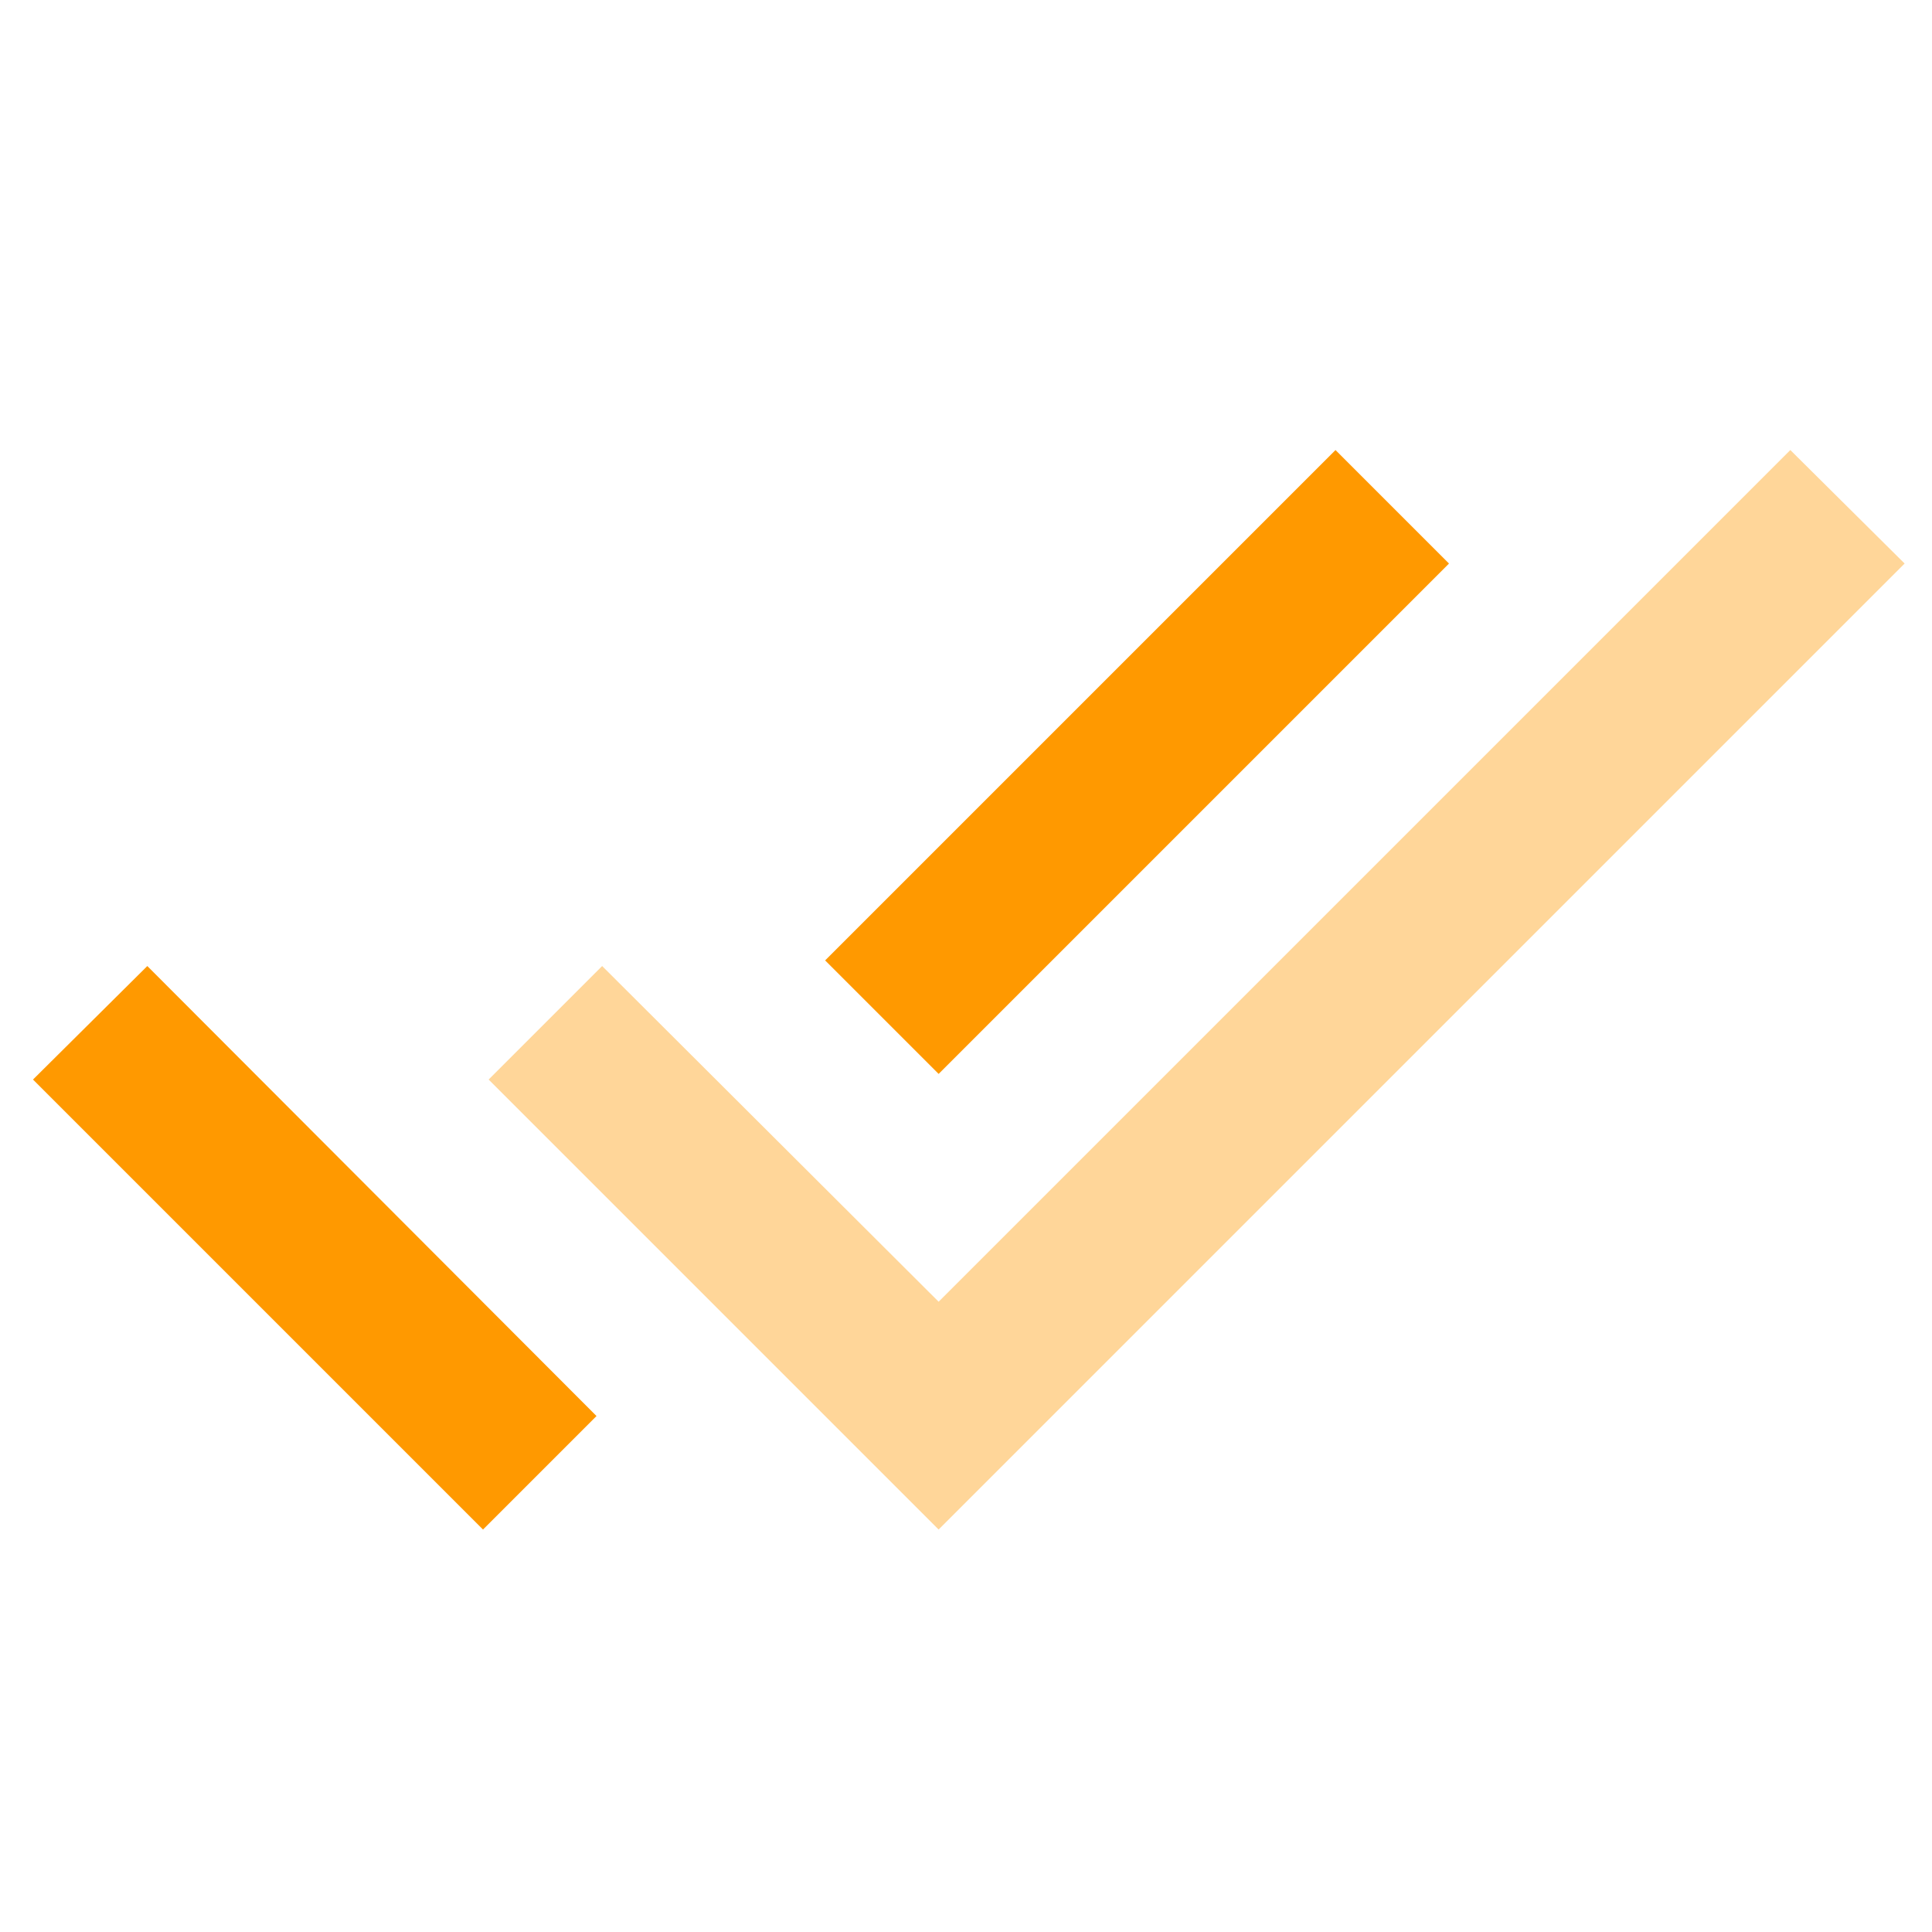
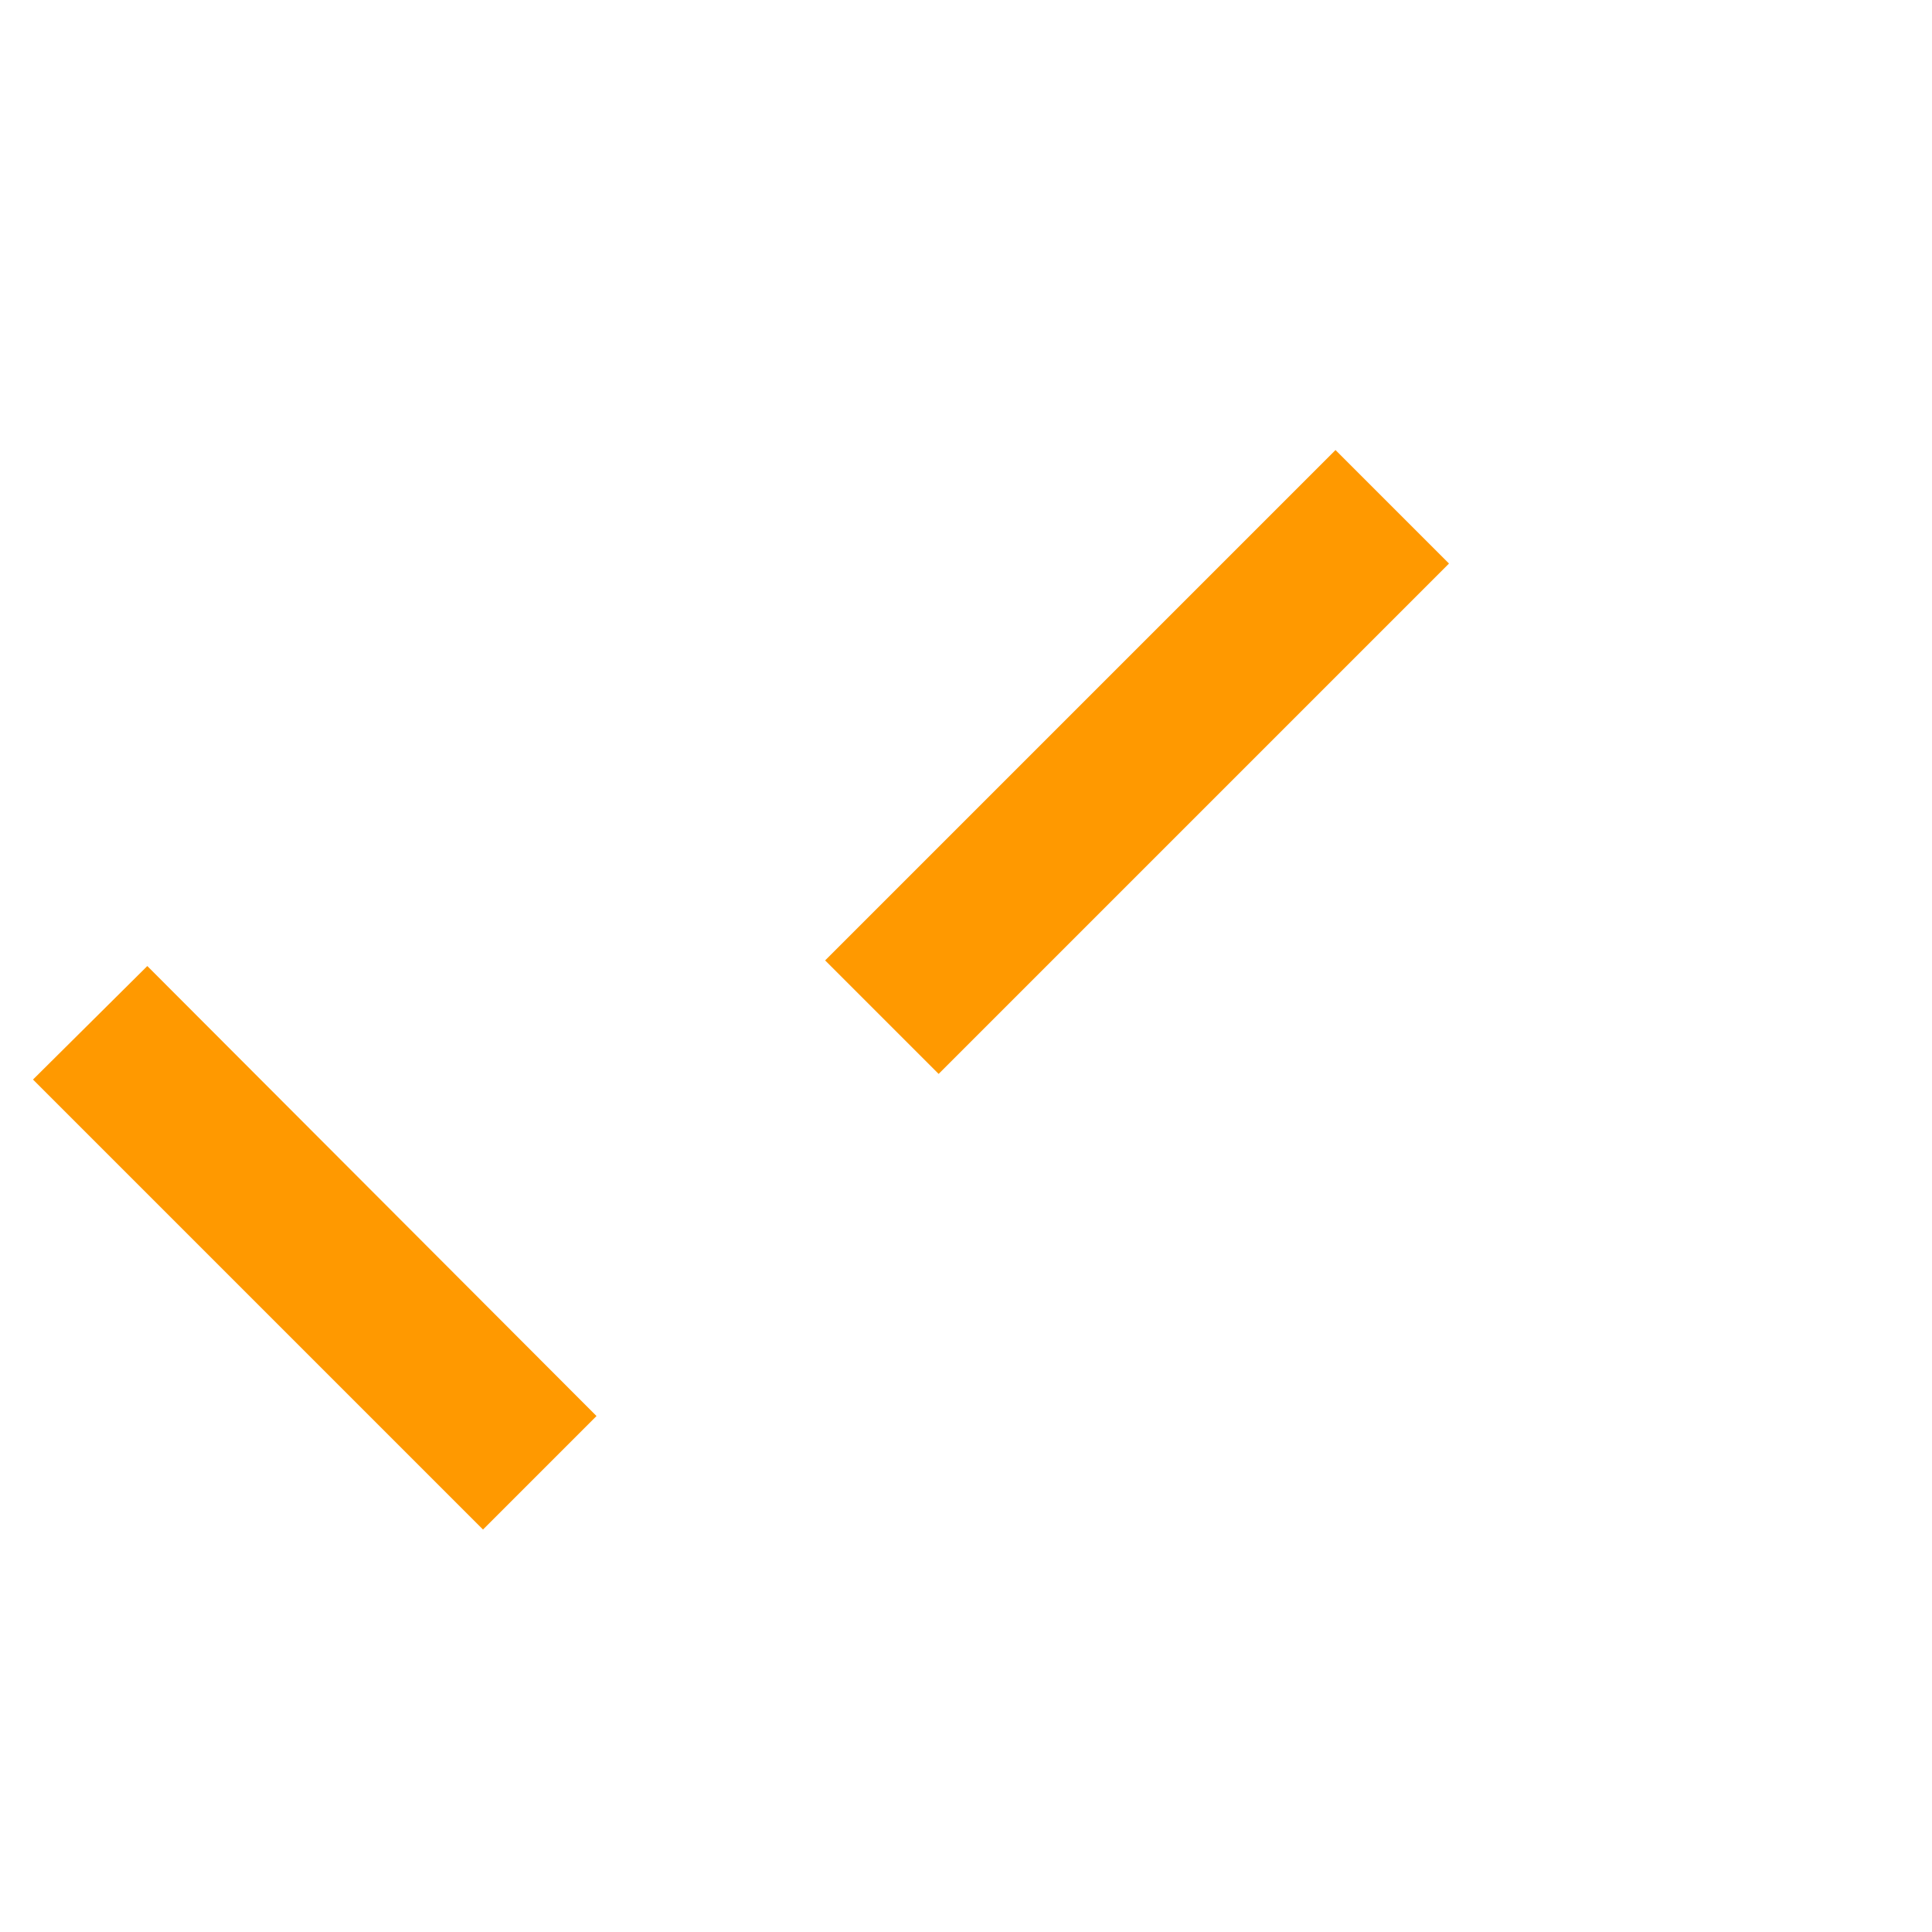
<svg xmlns="http://www.w3.org/2000/svg" width="48" height="48" viewBox="0 0 48 48" fill="none">
  <path d="M36 14.001L33.18 11.181L20.5 23.861L23.32 26.681L36 14.001ZM0.82 26.821L12 38.001L14.82 35.181L3.66 24.001L0.82 26.821Z" fill="#FF9900" />
-   <path d="M44.48 11.181L23.32 32.341L14.96 24.001L12.14 26.821L23.32 38.001L47.32 14.001L44.48 11.181Z" fill="#FFD699" />
</svg>